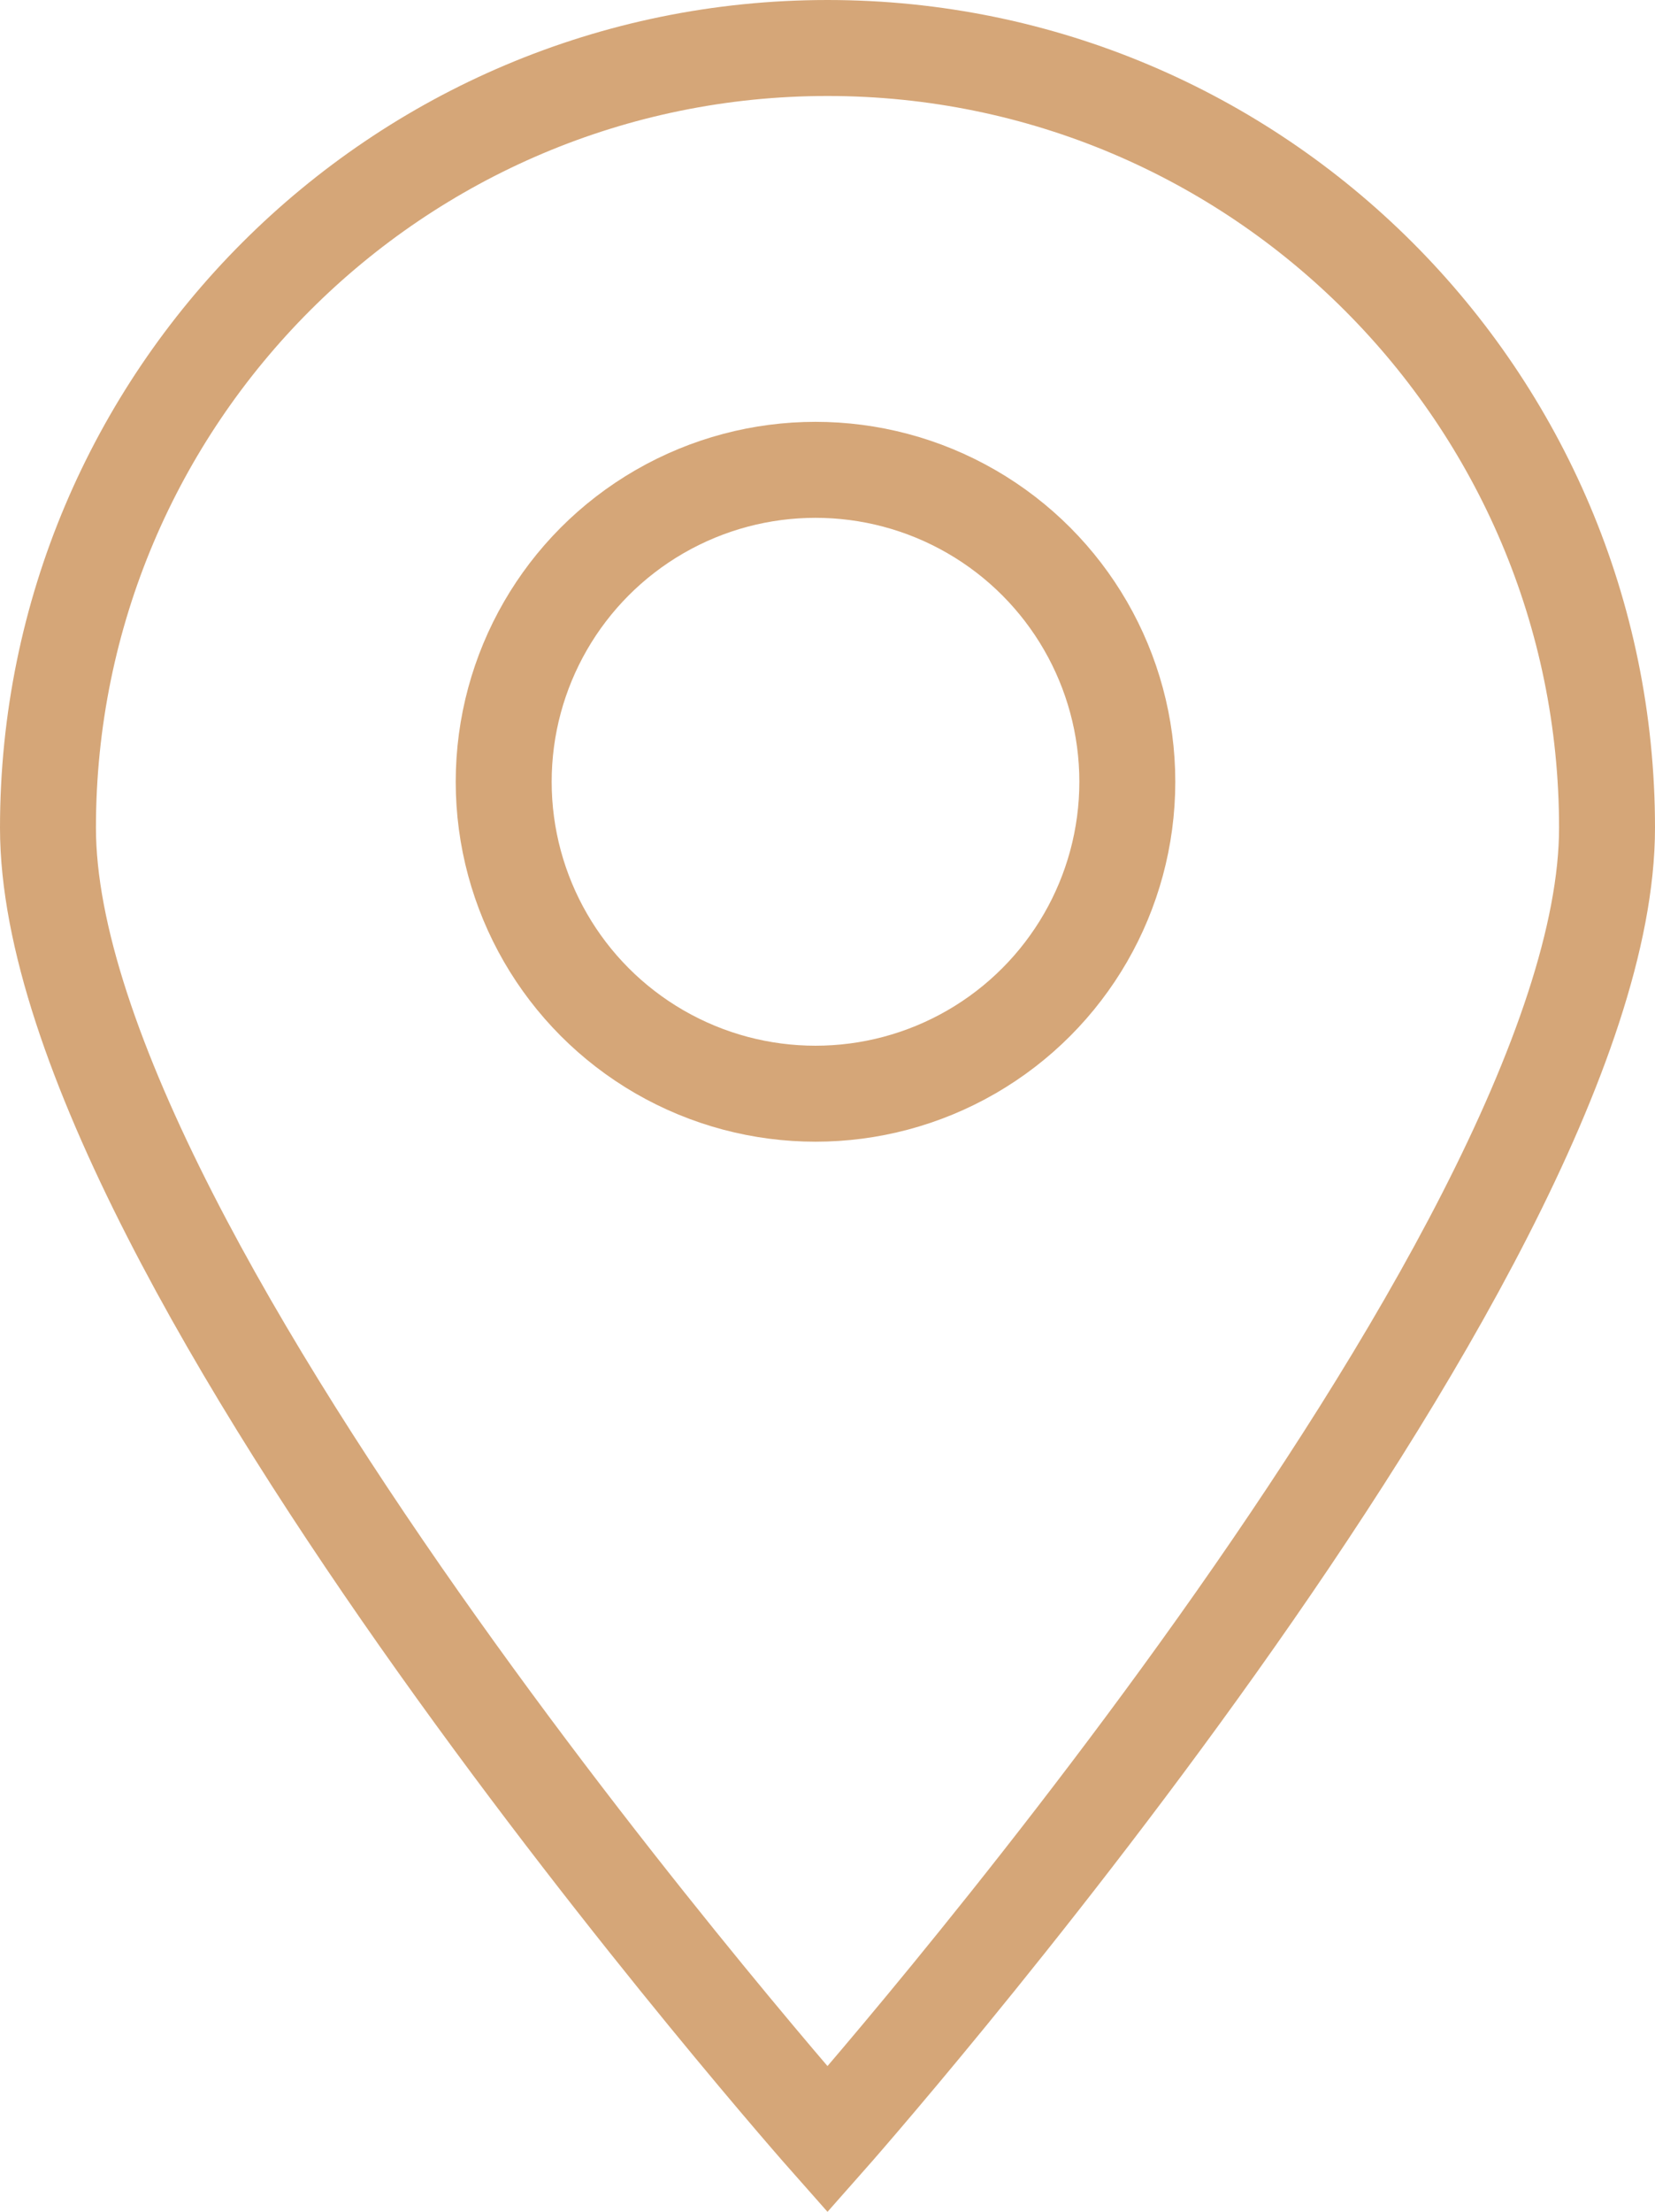
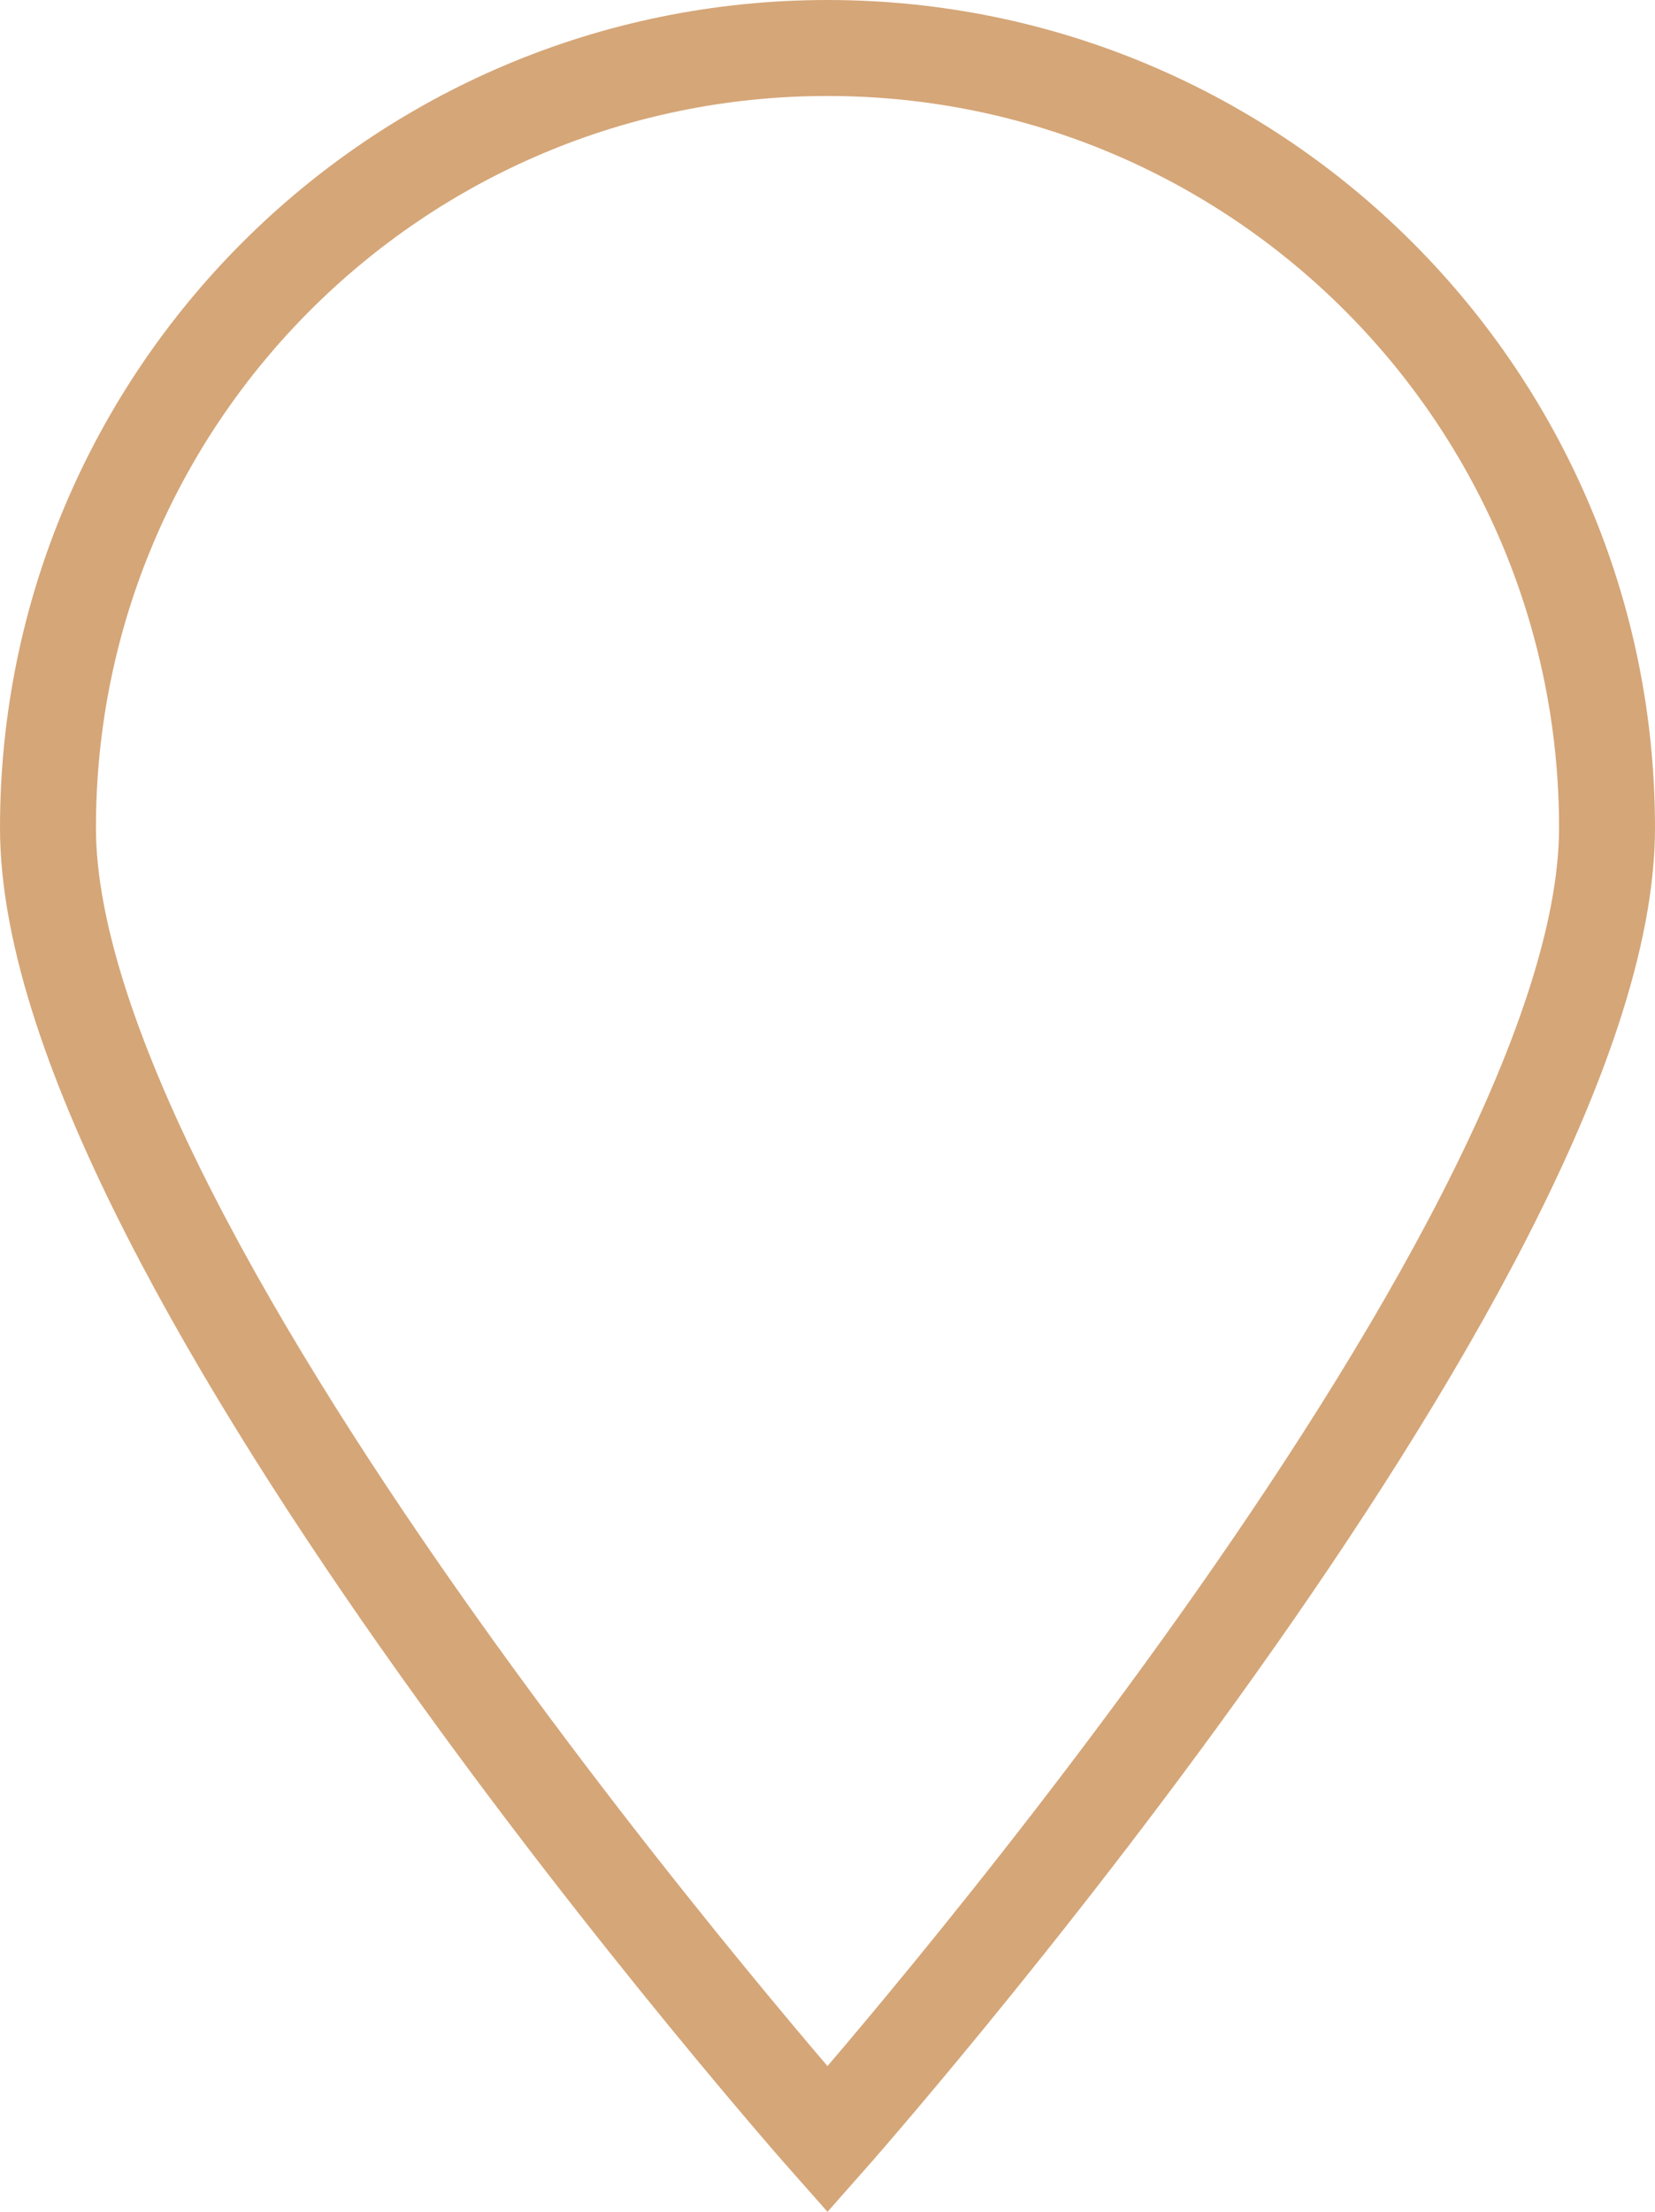
<svg xmlns="http://www.w3.org/2000/svg" id="Capa_2" viewBox="0 0 34.5 46.09">
  <defs>
    <style>.cls-1{fill:none;stroke:#d5a678;stroke-miterlimit:10;stroke-width:2px;}</style>
  </defs>
  <g id="Capa_1-2">
    <path class="cls-1" d="M33.5,17.25c0,8.97-16.25,27.33-16.25,27.33,0,0-16.25-18.35-16.25-27.33S8.28,1,17.25,1s16.25,7.28,16.25,16.25Z" />
-     <circle class="cls-1" cx="17" cy="16.29" r="6.5" />
  </g>
</svg>